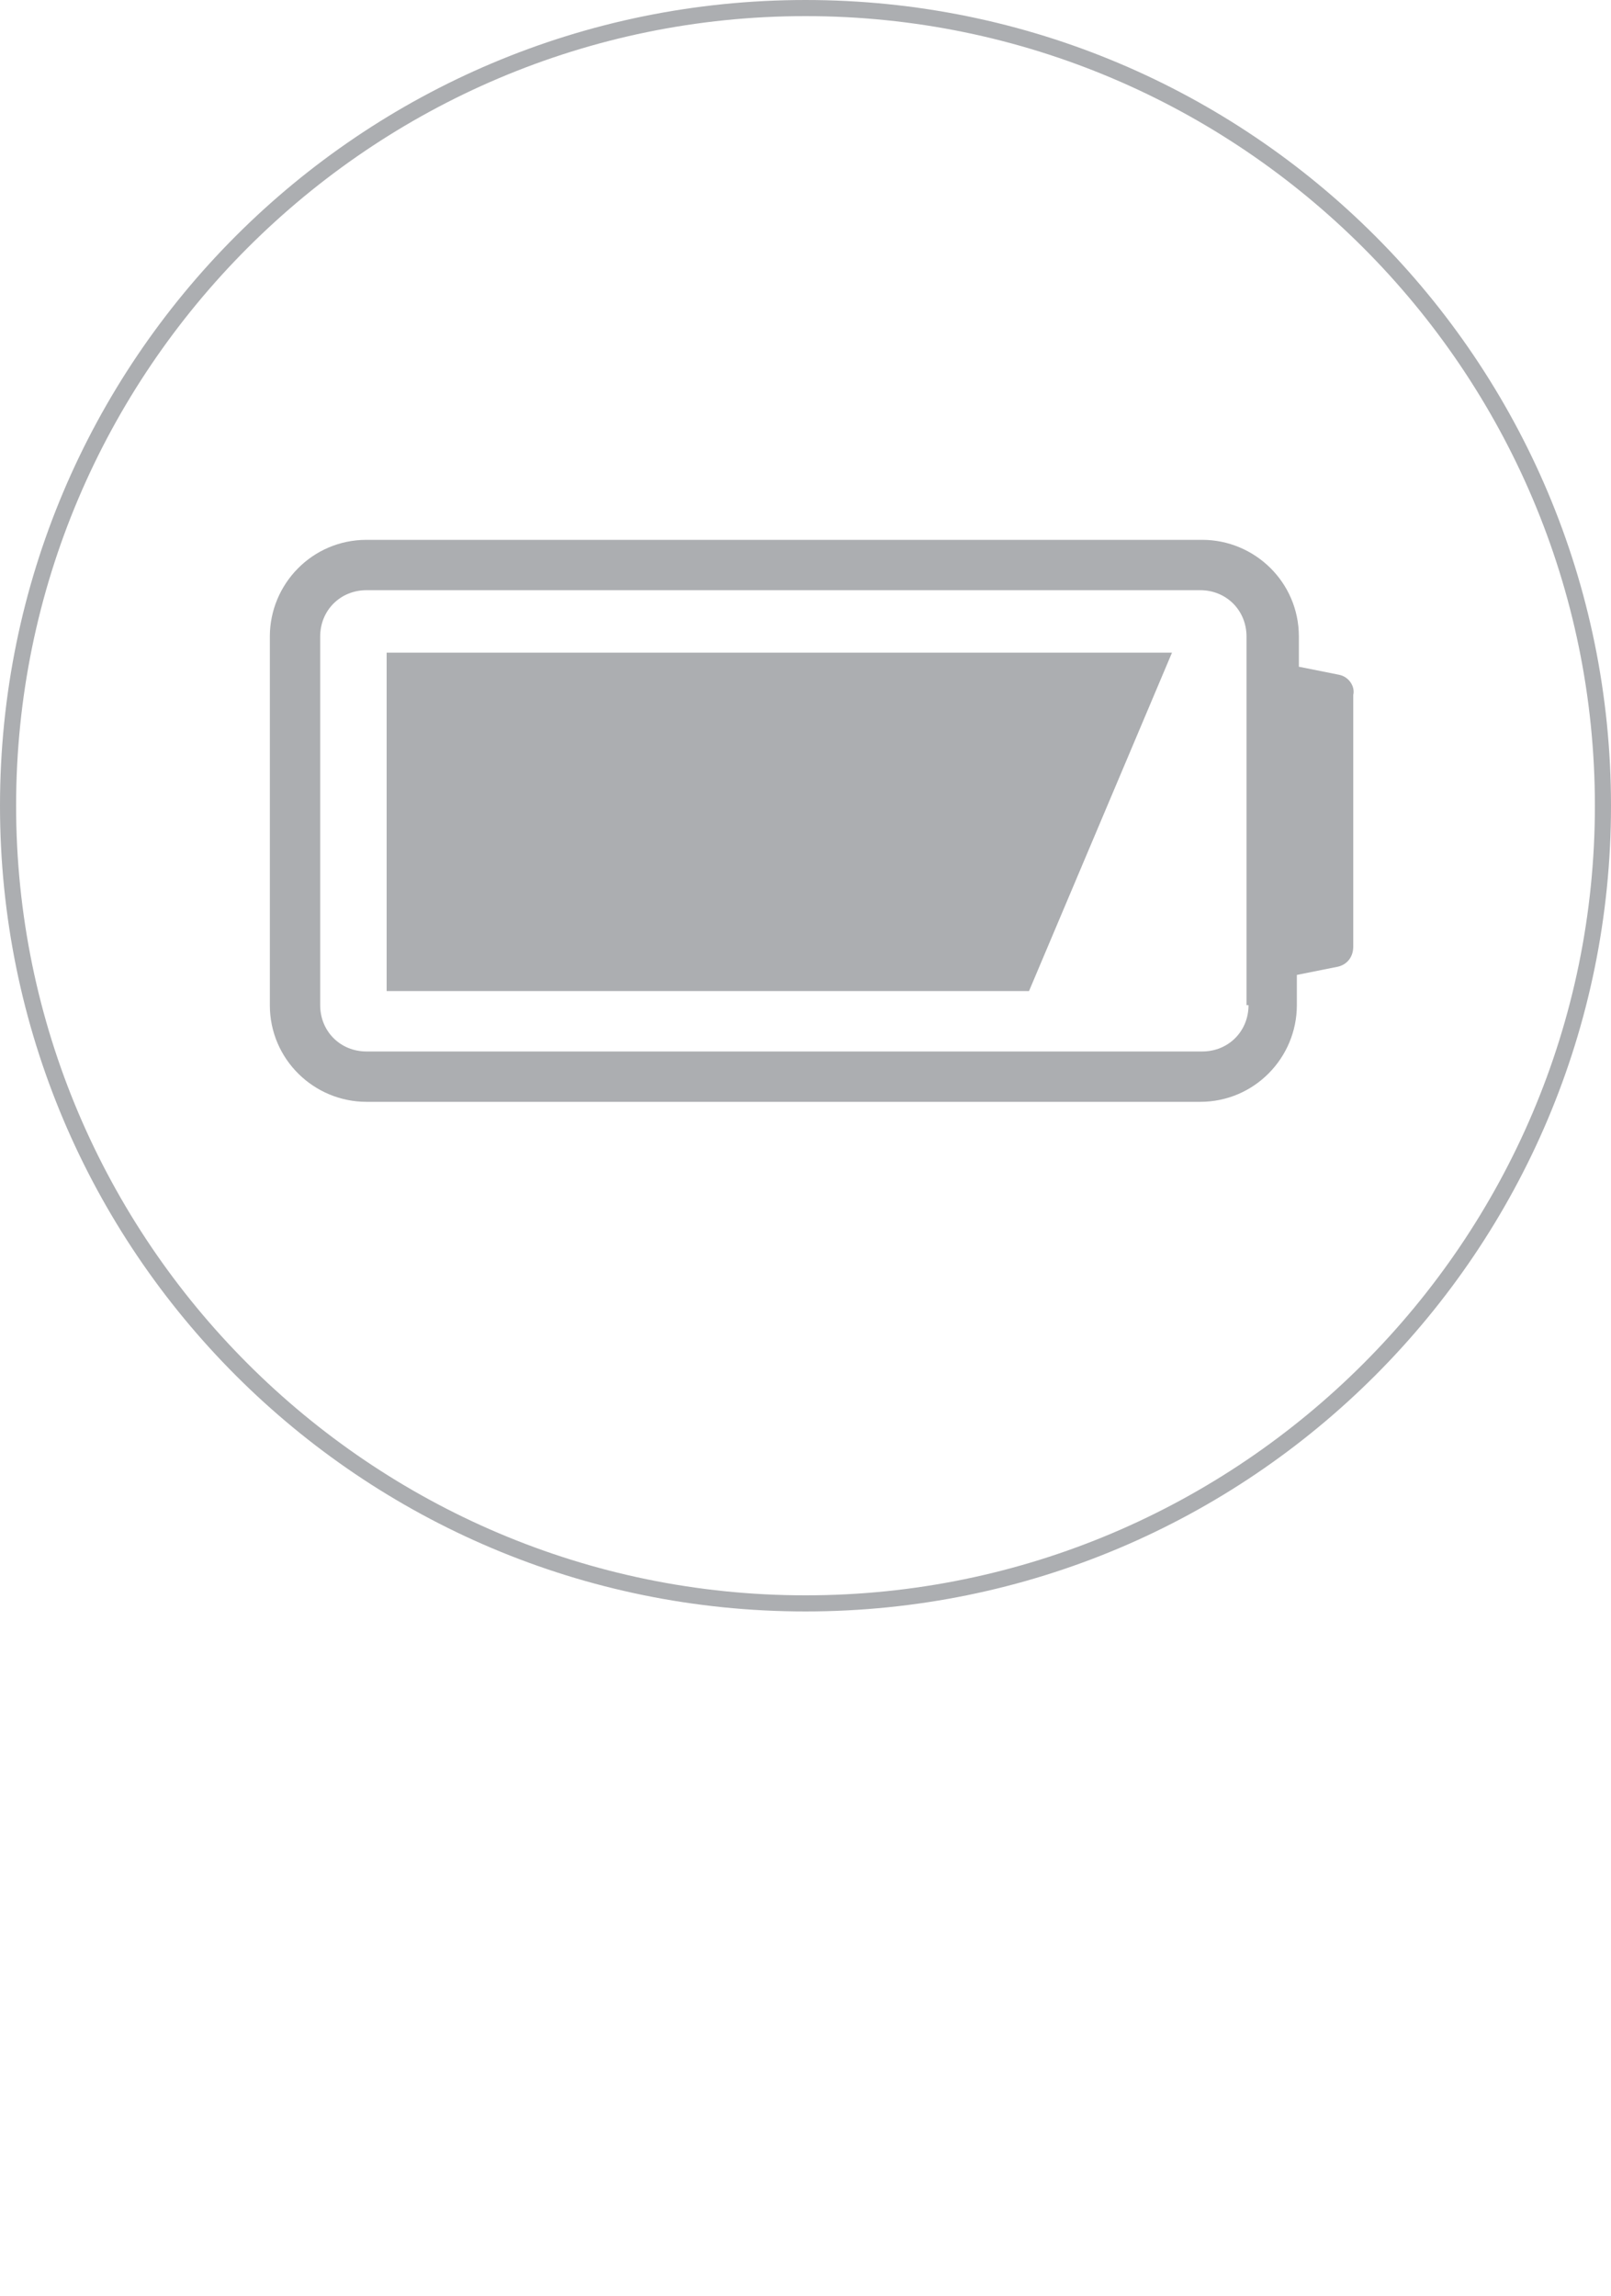
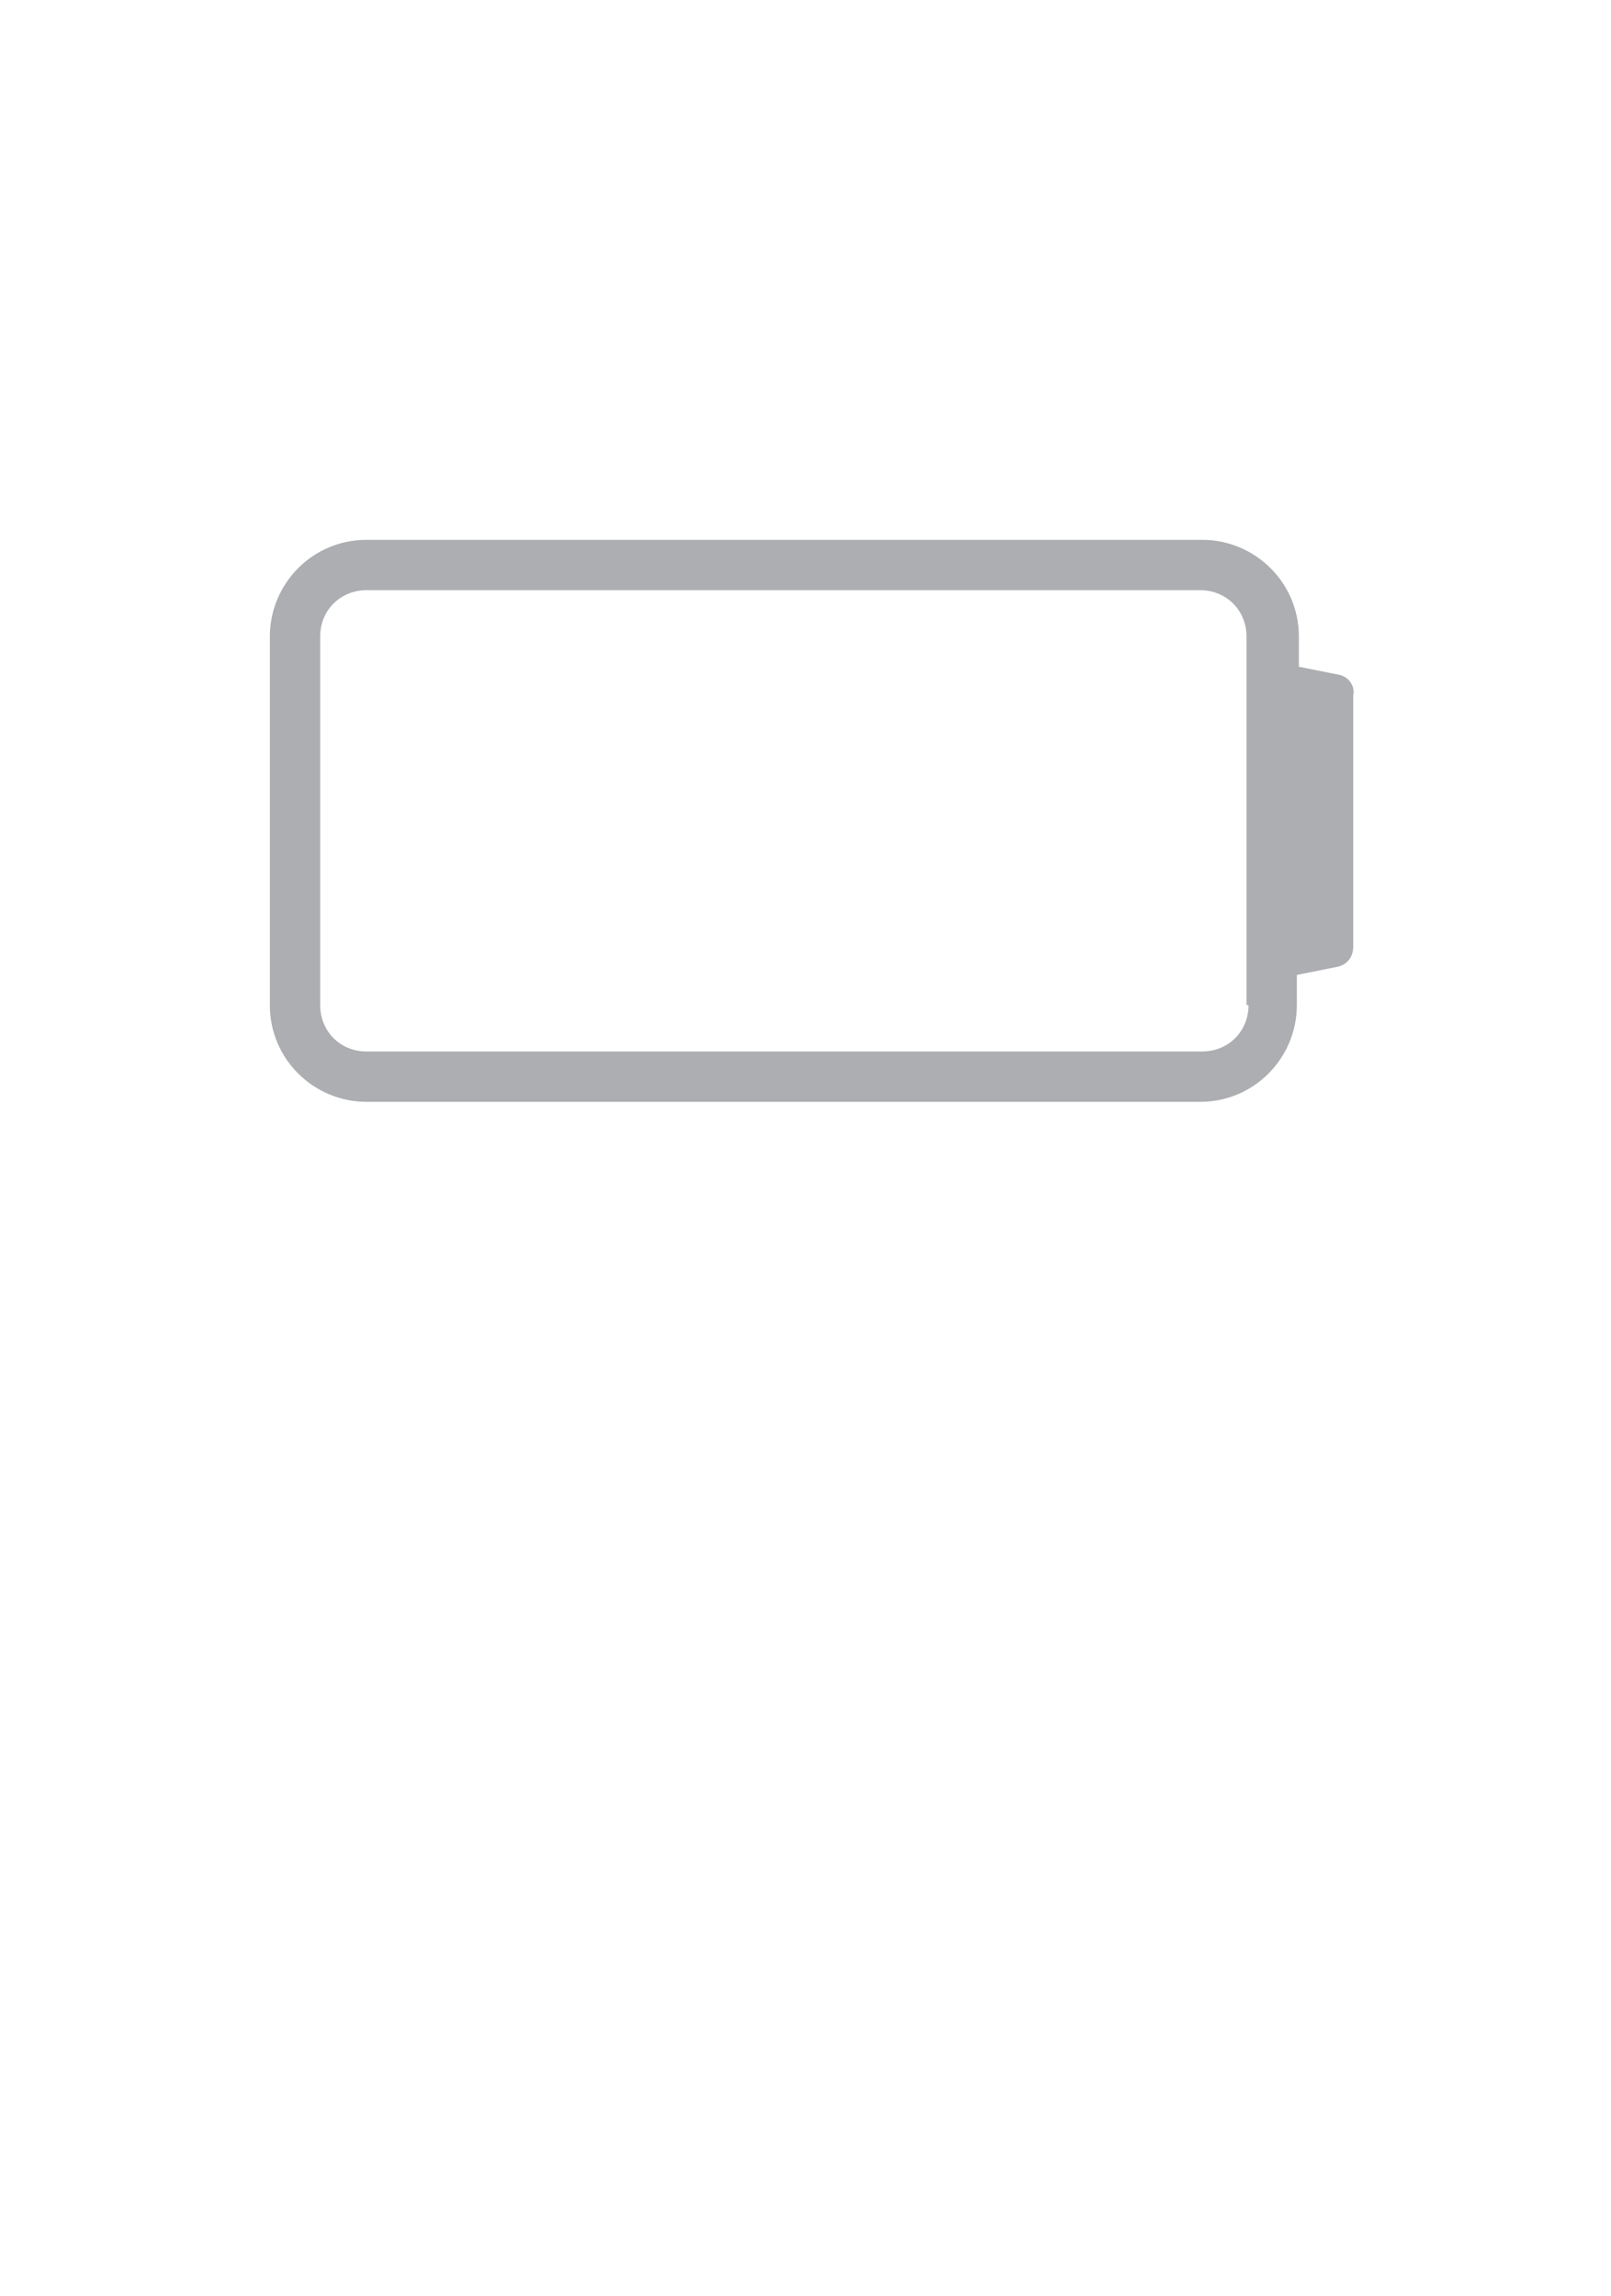
<svg xmlns="http://www.w3.org/2000/svg" version="1.1" id="Слой_1" x="0px" y="0px" viewBox="0 0 80 114" style="enable-background:new 0 0 80 114;" xml:space="preserve">
  <style type="text/css">
	.st0{fill:#ACAEB1;}
</style>
  <g>
-     <path class="st0" d="M40,0C17.9,0,0,17.9,0,40s17.9,40,40,40s40-17.9,40-40S62.1,0,40,0z M40,79.2C18.4,79.2,0.8,61.6,0.8,40   C0.8,18.4,18.4,0.8,40,0.8S79.2,18.4,79.2,40C79.2,61.6,61.6,79.2,40,79.2z" />
    <path class="st0" d="M66.5,33.5l-2-0.4v-1.5c0-2.7-2.2-4.8-4.8-4.8H18.2c-2.7,0-4.8,2.2-4.8,4.8v18.3c0,2.7,2.2,4.8,4.8,4.8h41.4   c2.7,0,4.8-2.2,4.8-4.8v-1.5l2-0.4c0.5-0.1,0.8-0.5,0.8-1V34.5C67.3,34.1,67,33.6,66.5,33.5z M62,49.9c0,1.3-1,2.3-2.3,2.3H18.2   c-1.3,0-2.3-1-2.3-2.3V31.6c0-1.3,1-2.3,2.3-2.3h41.4c1.3,0,2.3,1,2.3,2.3V49.9z" />
-     <polygon class="st0" points="19.2,49.2 51.1,49.2 58.2,32.4 19.2,32.4  " />
  </g>
</svg>